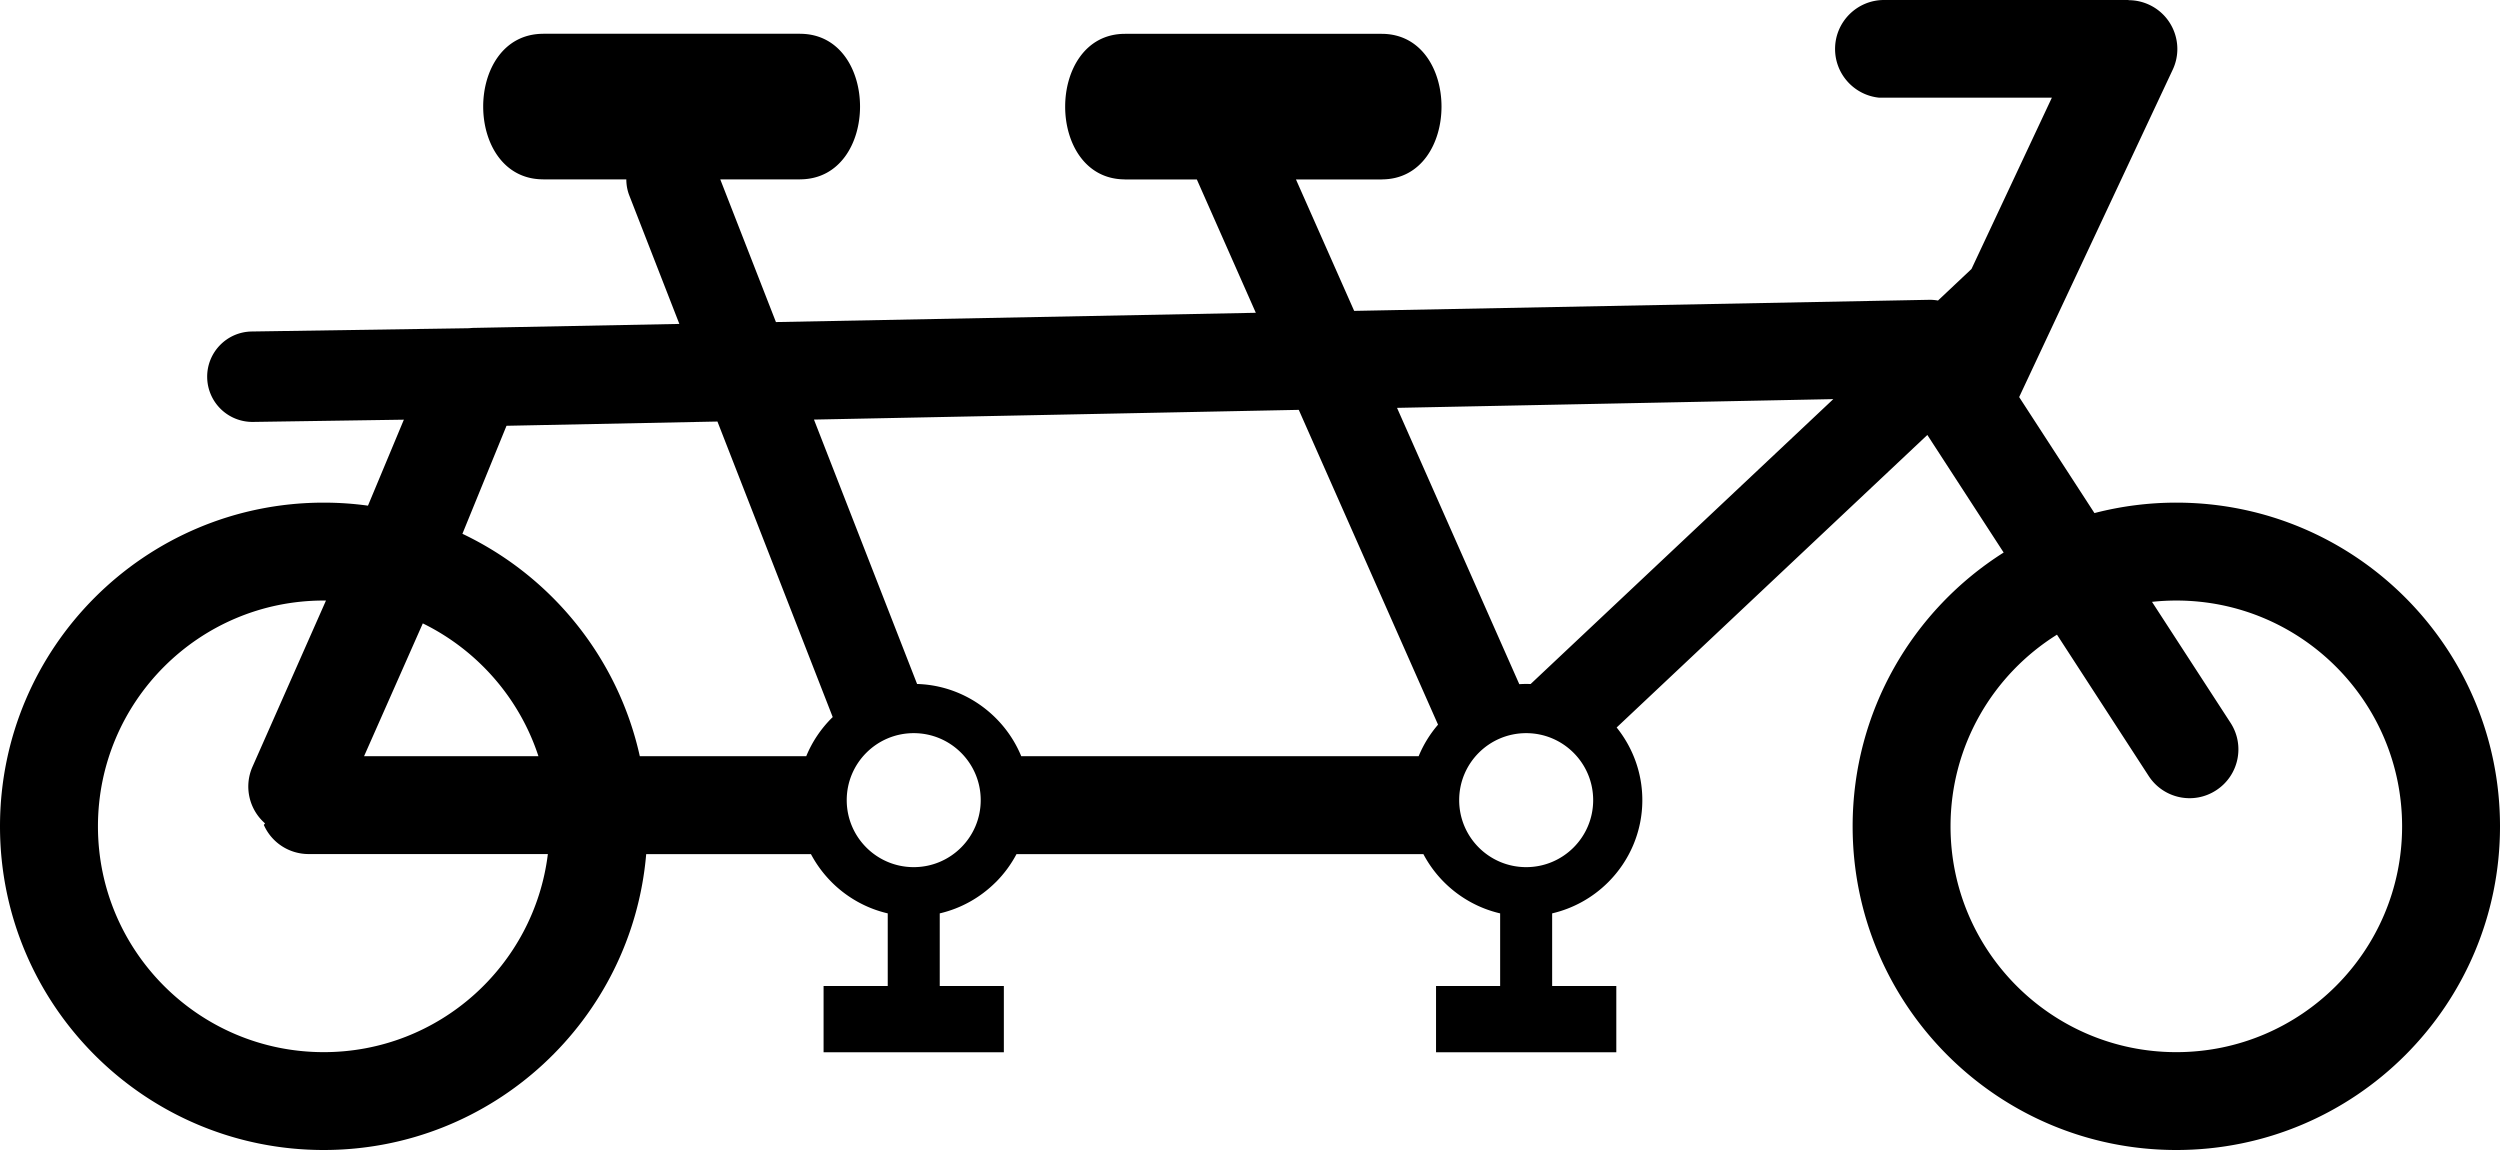
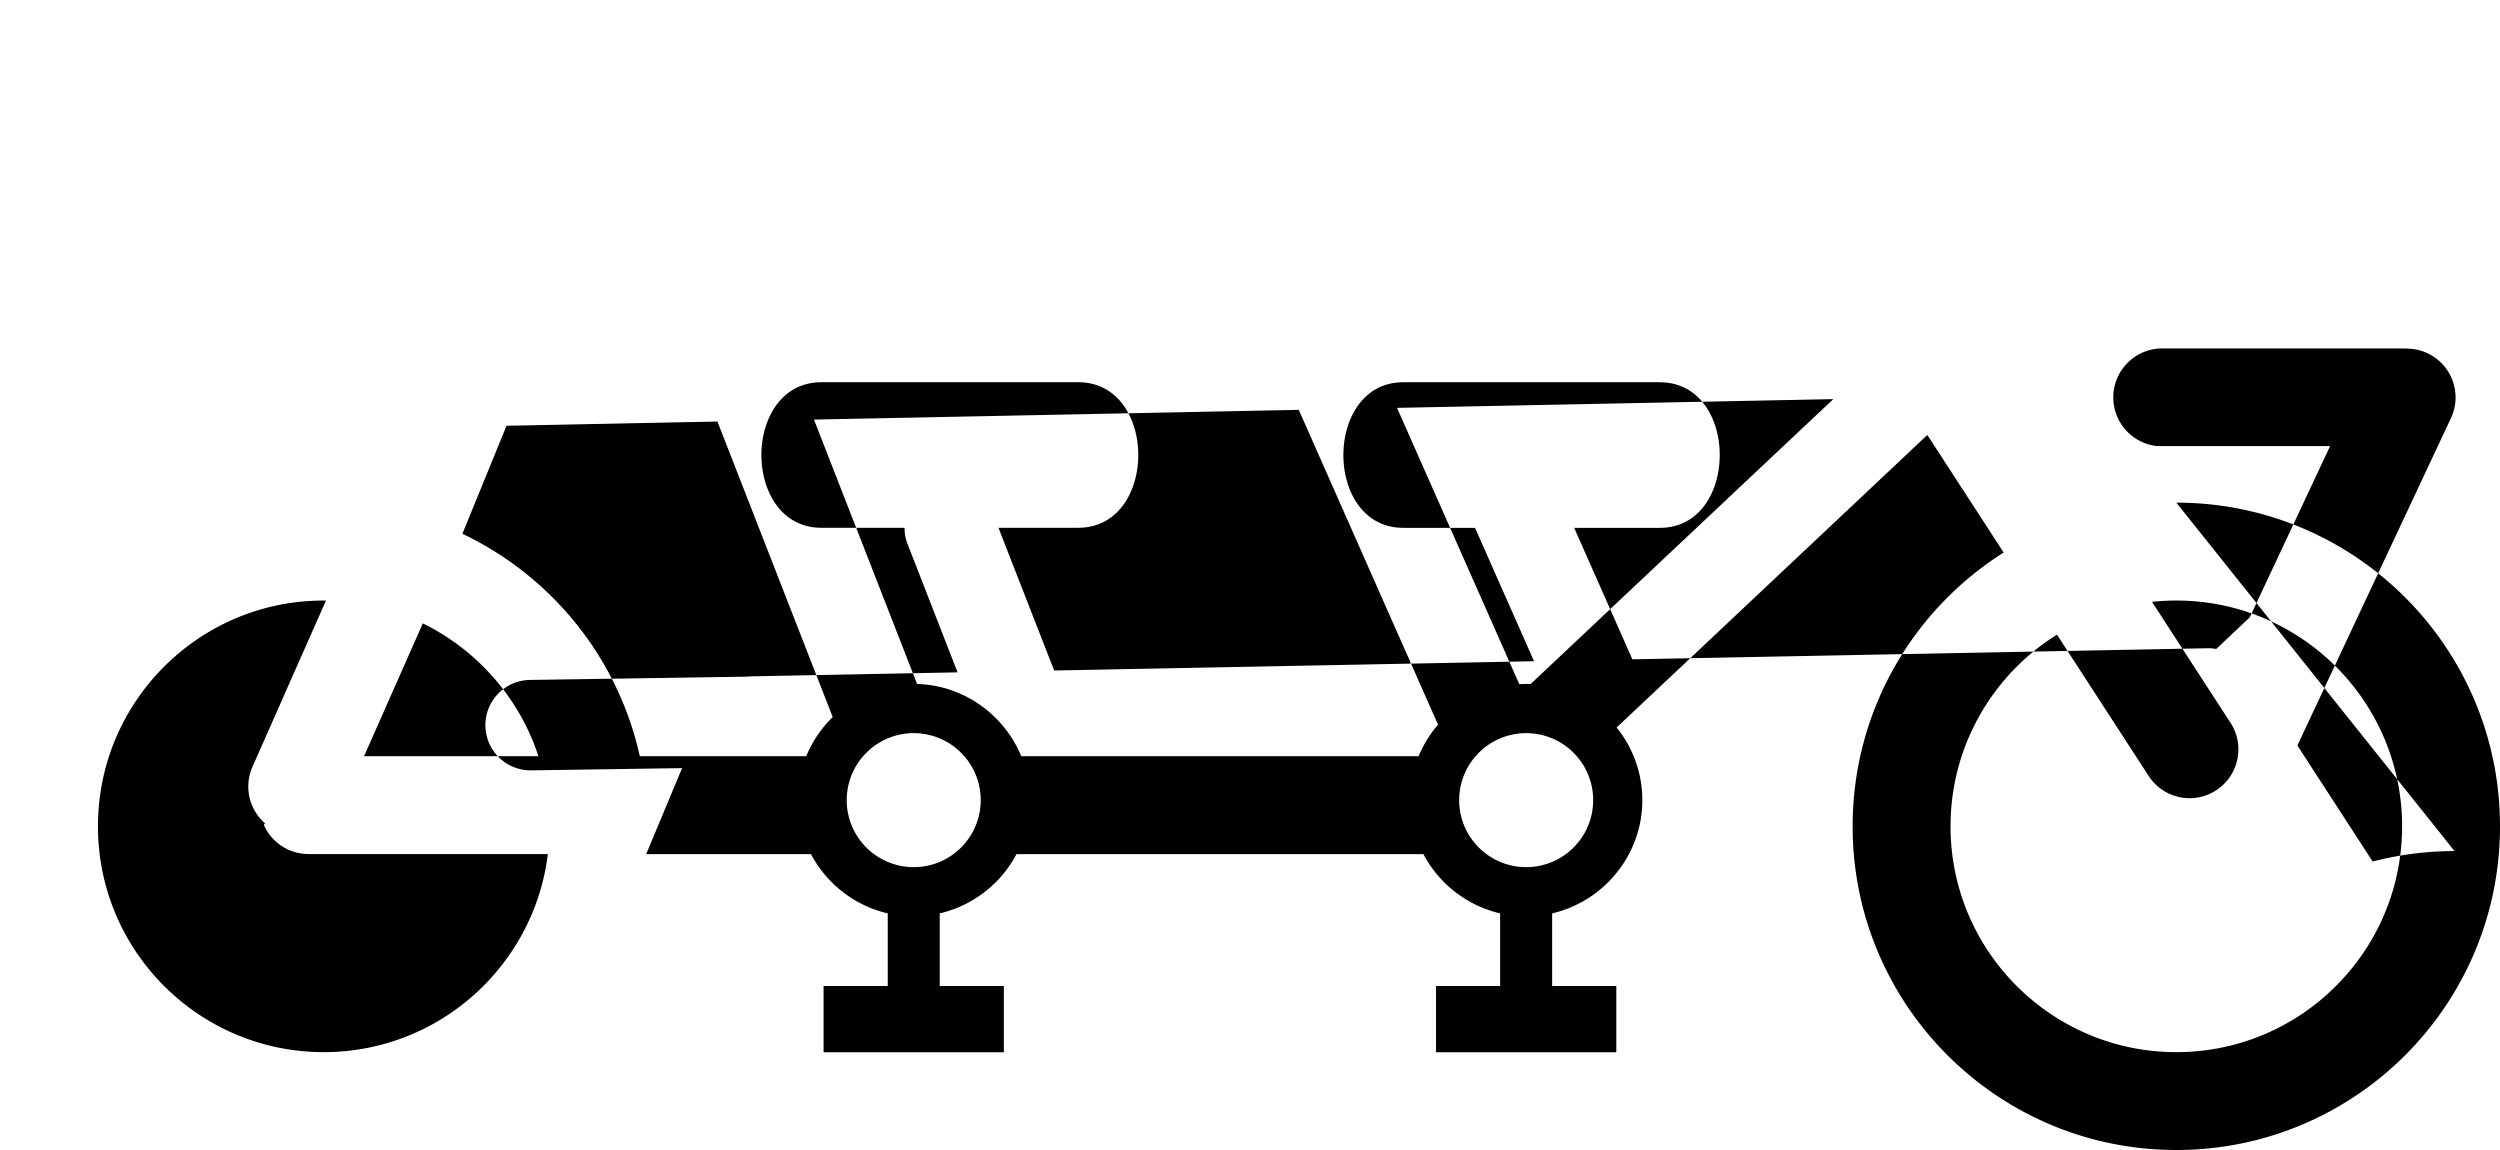
<svg xmlns="http://www.w3.org/2000/svg" shape-rendering="geometricPrecision" text-rendering="geometricPrecision" image-rendering="optimizeQuality" fill-rule="evenodd" clip-rule="evenodd" viewBox="0 0 512 235.52">
-   <path d="M445.71 102.94c36.61 0 66.29 29.69 66.29 66.3 0 36.6-29.68 66.28-66.29 66.28-36.6 0-66.29-29.68-66.29-66.28 0-23.61 12.35-44.34 30.93-56.08l-15.63-24.08-63.63 59.91c3.29 4.09 5.26 9.27 5.26 14.88 0 6.52-2.66 12.46-6.97 16.78l-.06.06a23.928 23.928 0 0 1-11.44 6.35v14.87h13.14v13.58H294.1v-13.58h13.13v-14.87c-4.4-1.02-8.35-3.27-11.46-6.37l-.06-.06c-1.67-1.68-3.09-3.6-4.2-5.71h-83.33a24.117 24.117 0 0 1-4.22 5.73l-.07.06c-3.11 3.09-7.04 5.33-11.43 6.35v14.87h13.13v13.58h-36.92v-13.58h13.14v-14.87c-4.4-1.02-8.35-3.27-11.46-6.37l-.06-.06a24.17 24.17 0 0 1-4.21-5.71h-33.74c-2.88 33.94-31.35 60.6-66.04 60.6-36.6 0-66.3-29.68-66.3-66.28 0-36.61 29.7-66.3 66.3-66.3 3.07 0 6.1.21 9.06.62l7.35-17.61-30.91.46a9.26 9.26 0 0 1-9.37-9.15c-.06-5.11 4.03-9.31 9.15-9.37l44.46-.67c.39-.04.78-.07 1.17-.07l41.92-.81-10.22-26.23c-.44-1.1-.64-2.25-.64-3.37h-17.02v-.01c-16.37 0-16.41-29.78 0-29.81v-.01h52.59v.01c16.38 0 16.41 29.78 0 29.81v.01h-16.33l11.4 29.22 98.28-1.9-12.08-27.31h-14.73v-.01c-16.34-.03-16.29-29.81.01-29.81v-.01h52.59v.01c16.34.02 16.3 29.81 0 29.81v.01h-17.57l11.92 26.92 117.85-2.27c.59 0 1.16.05 1.72.15l6.86-6.46 16.44-35.04.03-.05h-35.44c-5.04-.53-8.97-4.8-8.97-9.97 0-5.54 4.49-10.03 10.03-10.03h50.08v.04h.07c1.39.01 2.81.31 4.16.94 4.99 2.34 7.15 8.28 4.82 13.27l-31.46 67.07 15.42 23.76a66.733 66.733 0 0 1 16.77-2.14zm-258.58 47.21c7.58 0 13.72 6.14 13.72 13.72 0 7.58-6.14 13.72-13.72 13.72-7.58 0-13.72-6.14-13.72-13.72 0-7.58 6.14-13.72 13.72-13.72zm125.43 0c7.58 0 13.72 6.14 13.72 13.72 0 7.58-6.14 13.72-13.72 13.72-7.58 0-13.72-6.14-13.72-13.72 0-7.58 6.14-13.72 13.72-13.72zm0-10.08c.3 0 .61.01.91.02l61.99-58.35-89.35 1.79 25.04 56.59c.46-.03.93-.05 1.41-.05zm-22.02 14.8a23.82 23.82 0 0 1 3.97-6.46l-28.52-64.47-99.29 1.99 21.12 54.15c6.25.18 11.93 2.81 16.1 6.97l.06.06c2.2 2.21 3.97 4.84 5.17 7.76h81.39zm-125.42 0c1.2-2.93 2.98-5.57 5.19-7.79l.06-.06.17-.16-23.61-60.53-43.2.87-9.03 22.12c18.22 8.66 31.87 25.38 36.33 45.55h34.09zm-54.85 0H74.56l12.03-27.2c11.14 5.46 19.78 15.26 23.68 27.2zm-55.99 13.76-.25.31c1.65 3.74 5.31 5.97 9.16 5.97v.01h49.01c-2.81 22.85-22.29 40.56-45.9 40.56-25.54 0-46.24-20.72-46.24-46.24 0-25.54 20.7-46.25 46.24-46.25h.46L51.7 157.05c-1.8 4.11-.64 8.77 2.58 11.58zm386.45-45.37 16.08 24.77c3.01 4.63 1.69 10.82-2.94 13.82-4.62 3.02-10.81 1.7-13.82-2.93l-18.78-28.94c-13.09 8.17-21.8 22.7-21.8 39.26 0 25.52 20.71 46.24 46.24 46.24 25.54 0 46.24-20.72 46.24-46.24 0-25.54-20.7-46.25-46.24-46.25-1.68 0-3.34.09-4.98.27z" />
+   <path d="M445.71 102.94c36.61 0 66.29 29.69 66.29 66.3 0 36.6-29.68 66.28-66.29 66.28-36.6 0-66.29-29.68-66.29-66.28 0-23.61 12.35-44.34 30.93-56.08l-15.63-24.08-63.63 59.91c3.29 4.09 5.26 9.27 5.26 14.88 0 6.52-2.66 12.46-6.97 16.78l-.06.06a23.928 23.928 0 0 1-11.44 6.35v14.87h13.14v13.58H294.1v-13.58h13.13v-14.87c-4.4-1.02-8.35-3.27-11.46-6.37l-.06-.06c-1.67-1.68-3.09-3.6-4.2-5.71h-83.33a24.117 24.117 0 0 1-4.22 5.73l-.07.06c-3.11 3.09-7.04 5.33-11.43 6.35v14.87h13.13v13.58h-36.92v-13.58h13.14v-14.87c-4.4-1.02-8.35-3.27-11.46-6.37l-.06-.06a24.17 24.17 0 0 1-4.21-5.71h-33.74l7.35-17.61-30.91.46a9.26 9.26 0 0 1-9.37-9.15c-.06-5.11 4.03-9.31 9.15-9.37l44.46-.67c.39-.04.78-.07 1.17-.07l41.92-.81-10.22-26.23c-.44-1.1-.64-2.25-.64-3.37h-17.02v-.01c-16.37 0-16.41-29.78 0-29.81v-.01h52.59v.01c16.38 0 16.41 29.78 0 29.81v.01h-16.33l11.4 29.22 98.28-1.9-12.08-27.31h-14.73v-.01c-16.34-.03-16.29-29.81.01-29.81v-.01h52.59v.01c16.34.02 16.3 29.81 0 29.81v.01h-17.57l11.92 26.92 117.85-2.27c.59 0 1.16.05 1.72.15l6.86-6.46 16.44-35.04.03-.05h-35.44c-5.04-.53-8.97-4.8-8.97-9.97 0-5.54 4.49-10.03 10.03-10.03h50.08v.04h.07c1.39.01 2.81.31 4.16.94 4.99 2.34 7.15 8.28 4.82 13.27l-31.46 67.07 15.42 23.76a66.733 66.733 0 0 1 16.77-2.14zm-258.58 47.21c7.58 0 13.72 6.14 13.72 13.72 0 7.58-6.14 13.72-13.72 13.72-7.58 0-13.72-6.14-13.72-13.72 0-7.58 6.14-13.72 13.72-13.72zm125.43 0c7.58 0 13.72 6.14 13.72 13.72 0 7.58-6.14 13.72-13.72 13.72-7.58 0-13.72-6.14-13.72-13.72 0-7.58 6.14-13.72 13.72-13.72zm0-10.08c.3 0 .61.01.91.02l61.99-58.35-89.35 1.79 25.04 56.59c.46-.03.93-.05 1.41-.05zm-22.02 14.8a23.82 23.82 0 0 1 3.97-6.46l-28.52-64.47-99.29 1.99 21.12 54.15c6.25.18 11.93 2.81 16.1 6.97l.06.06c2.2 2.21 3.97 4.84 5.17 7.76h81.39zm-125.42 0c1.2-2.93 2.98-5.57 5.19-7.79l.06-.06.17-.16-23.61-60.53-43.2.87-9.03 22.12c18.22 8.66 31.87 25.38 36.33 45.55h34.09zm-54.85 0H74.56l12.03-27.2c11.14 5.46 19.78 15.26 23.68 27.2zm-55.99 13.76-.25.31c1.65 3.74 5.31 5.97 9.16 5.97v.01h49.01c-2.81 22.85-22.29 40.56-45.9 40.56-25.54 0-46.24-20.72-46.24-46.24 0-25.54 20.7-46.25 46.24-46.25h.46L51.7 157.05c-1.8 4.11-.64 8.77 2.58 11.58zm386.45-45.37 16.08 24.77c3.01 4.63 1.69 10.82-2.94 13.82-4.62 3.02-10.81 1.7-13.82-2.93l-18.78-28.94c-13.09 8.17-21.8 22.7-21.8 39.26 0 25.52 20.71 46.24 46.24 46.24 25.54 0 46.24-20.72 46.24-46.24 0-25.54-20.7-46.25-46.24-46.25-1.68 0-3.34.09-4.98.27z" />
</svg>